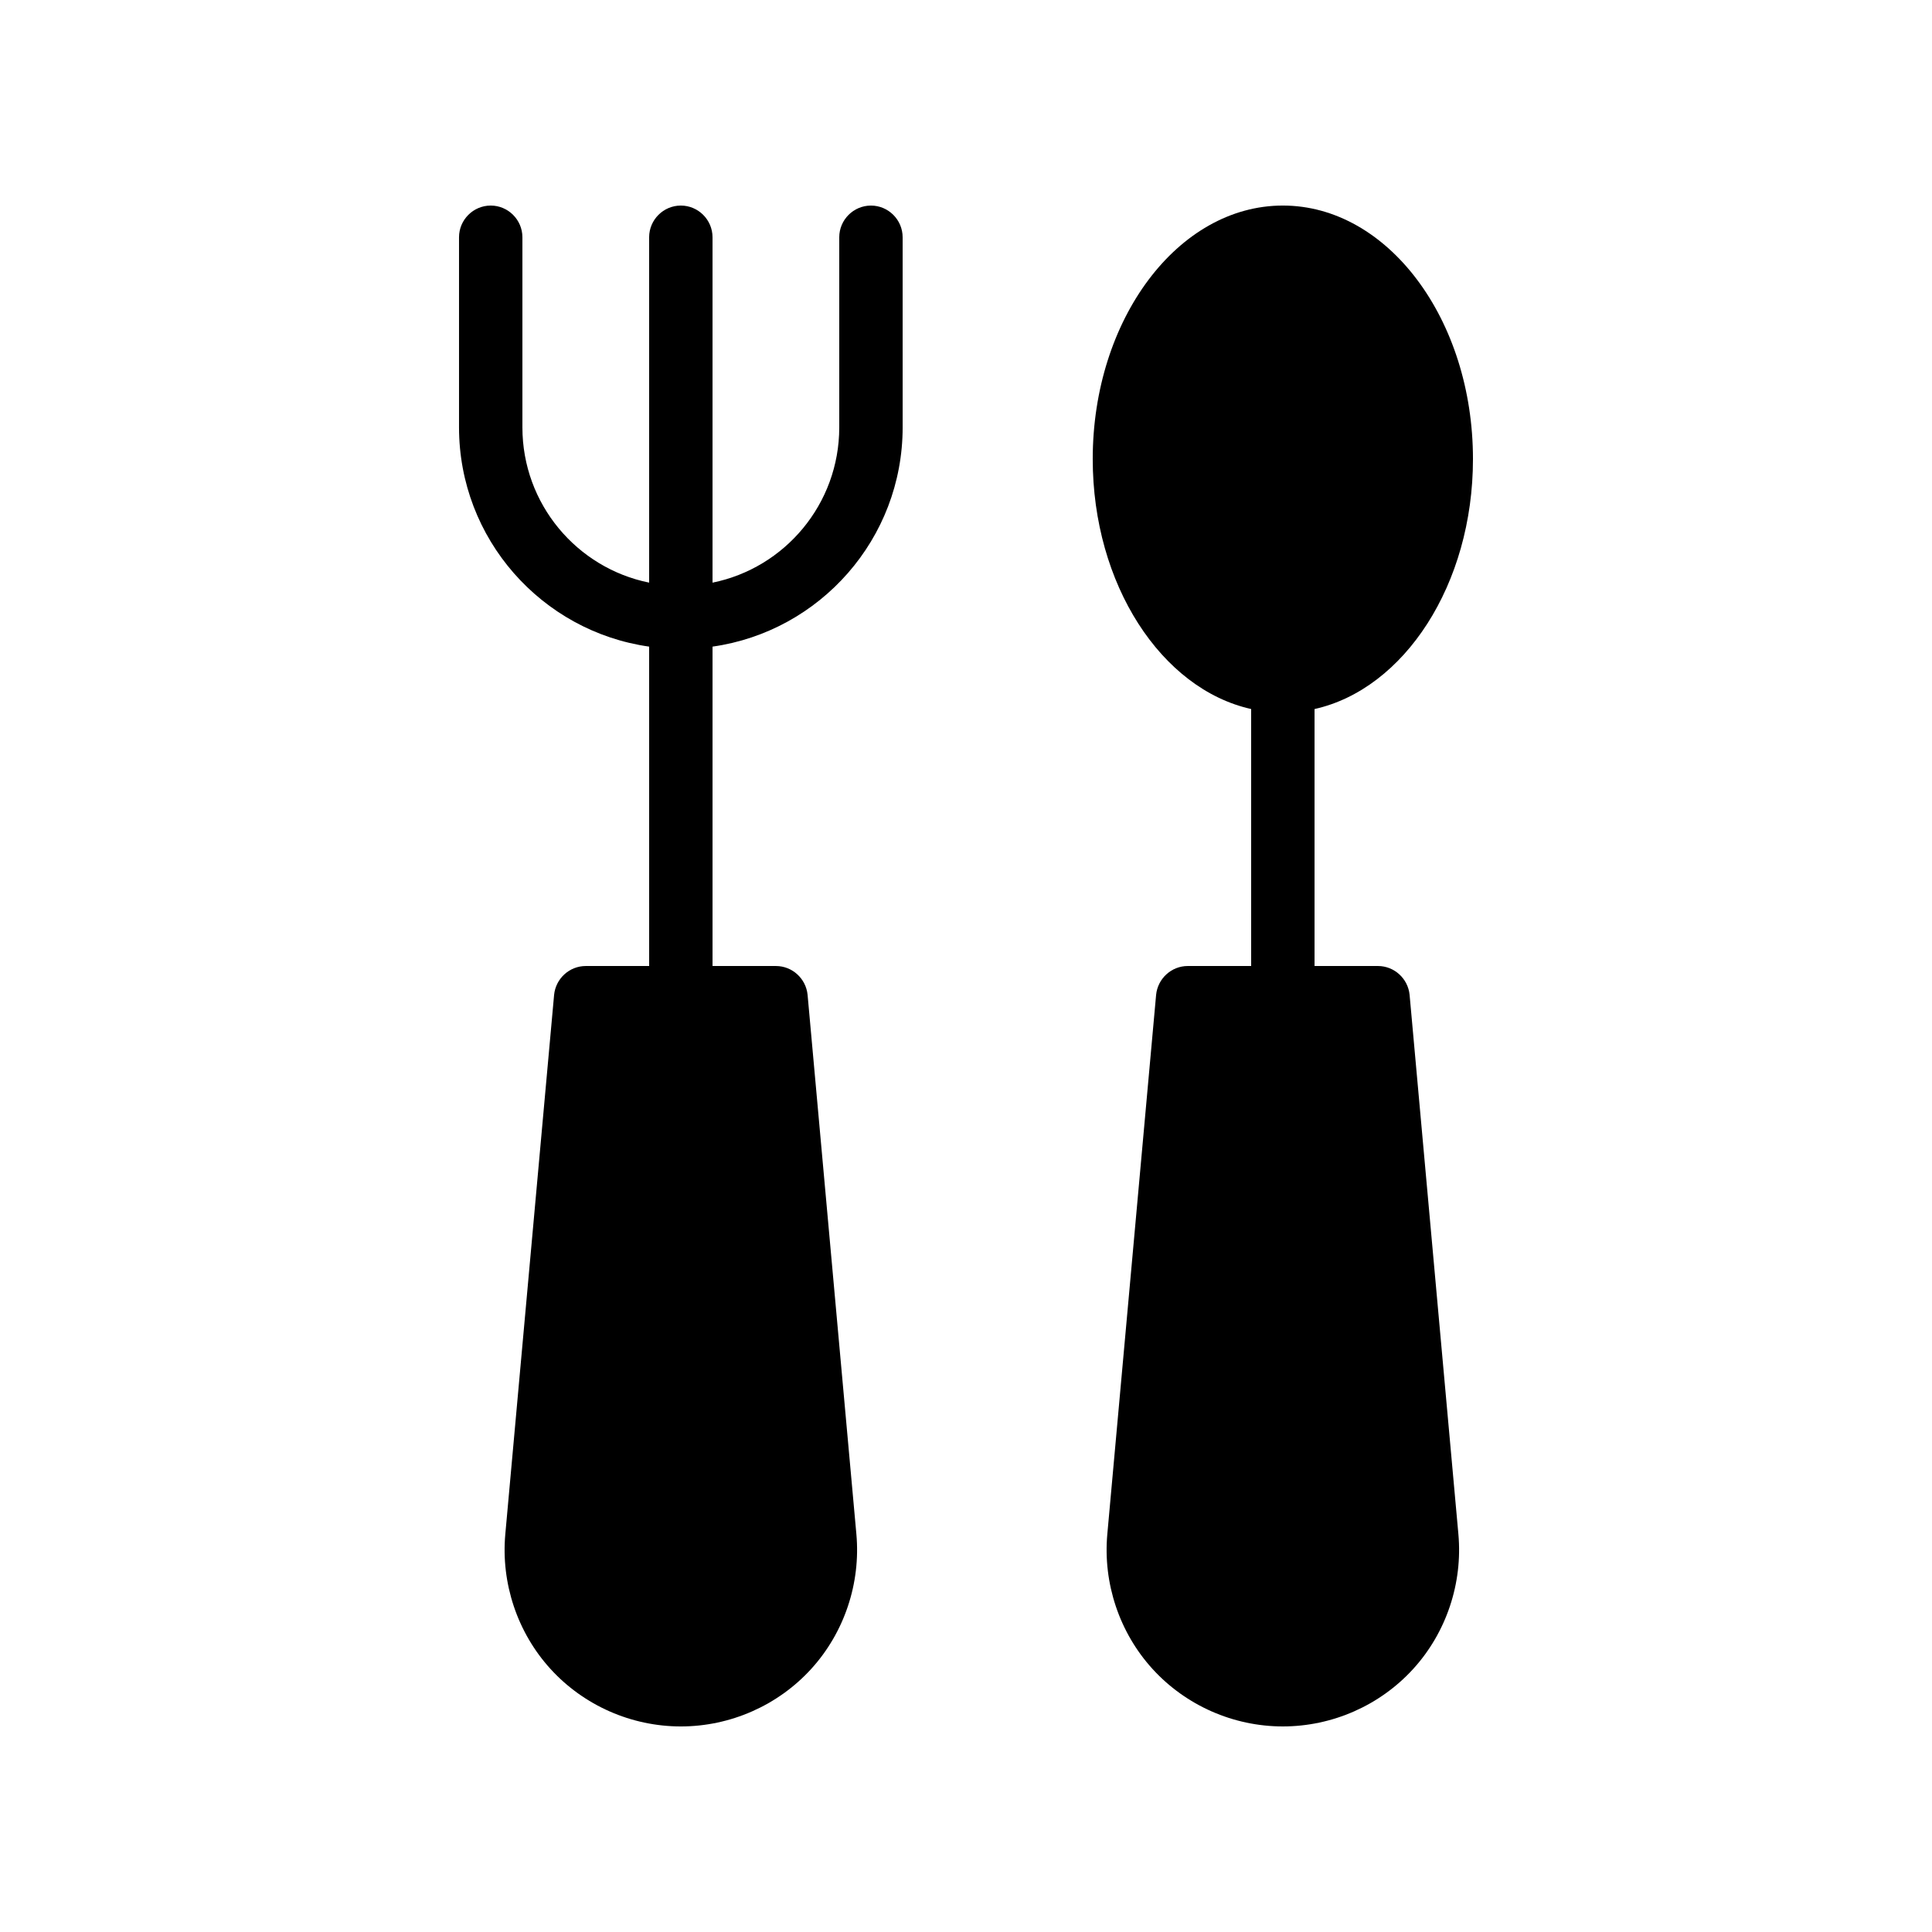
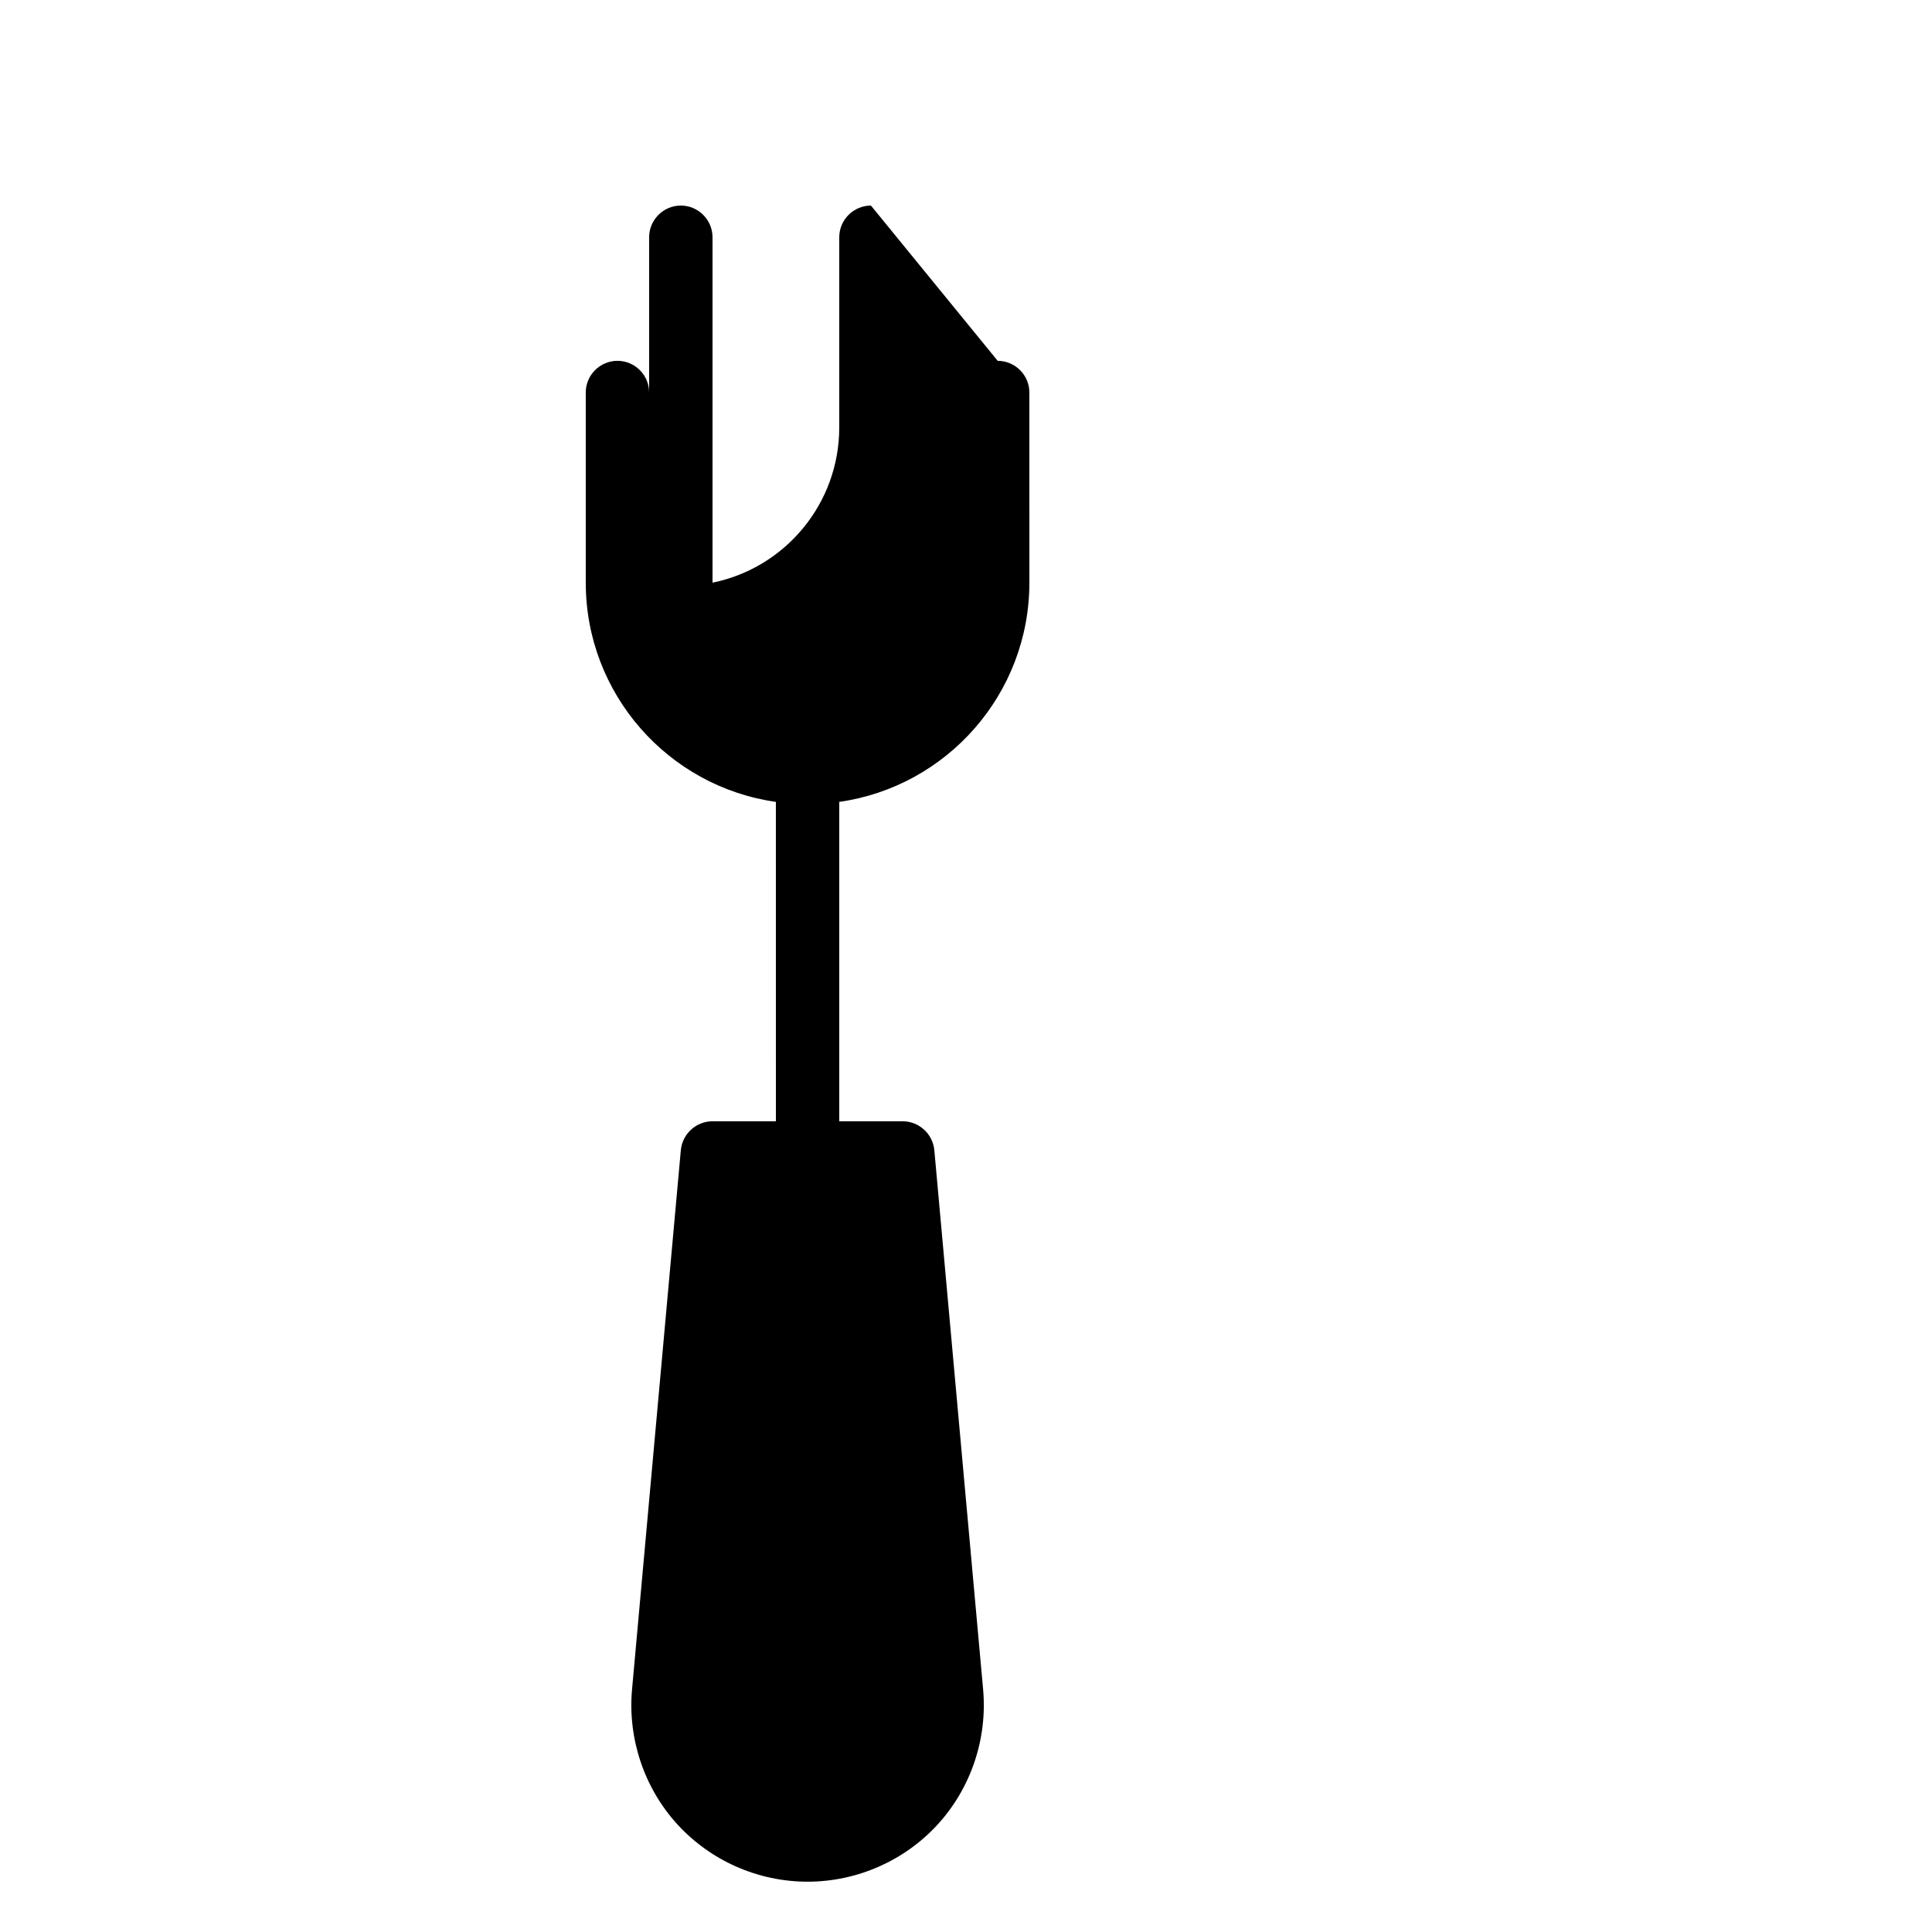
<svg xmlns="http://www.w3.org/2000/svg" fill="#000000" width="800px" height="800px" version="1.1" viewBox="144 144 512 512">
  <g>
-     <path d="m534.35 265.65c0-37.031-22.586-67.176-50.383-67.176-27.793 0-50.383 30.145-50.383 67.176 0 33.25 18.223 60.961 41.984 66.25l0.004 68.102h-16.793c-4.367 0-7.977 3.359-8.398 7.641l-12.93 142.91c-1.176 13.016 3.191 26.113 12.008 35.77 8.816 9.656 21.41 15.199 34.508 15.199s25.695-5.543 34.512-15.199c8.816-9.656 13.184-22.754 12.008-35.77l-12.93-142.91c-0.422-4.285-4.031-7.641-8.398-7.641h-16.793v-68.098c23.762-5.293 41.984-33 41.984-66.254z" />
-     <path d="m374.81 198.48c-4.617 0-8.398 3.777-8.398 8.398v50.383c0 20.32-14.441 37.281-33.586 41.145v-91.531c0-4.617-3.777-8.398-8.398-8.398-4.617 0-8.398 3.777-8.398 8.398v91.527c-19.145-3.863-33.586-20.824-33.586-41.145v-50.383c0-4.617-3.777-8.398-8.398-8.398-4.617 0-8.398 3.777-8.398 8.398v50.383c0 29.559 21.914 54.074 50.383 58.105l0.004 84.641h-16.793c-4.367 0-7.977 3.359-8.398 7.641l-12.93 142.91c-1.176 13.016 3.191 26.113 12.008 35.77 8.816 9.656 21.41 15.199 34.508 15.199 13.098 0 25.695-5.543 34.512-15.199s13.184-22.754 12.008-35.77l-12.93-142.91c-0.422-4.285-4.031-7.641-8.398-7.641h-16.793v-84.641c28.465-4.031 50.383-28.551 50.383-58.105l-0.004-50.383c0-4.617-3.777-8.395-8.395-8.395z" />
+     <path d="m374.81 198.48c-4.617 0-8.398 3.777-8.398 8.398v50.383c0 20.32-14.441 37.281-33.586 41.145v-91.531c0-4.617-3.777-8.398-8.398-8.398-4.617 0-8.398 3.777-8.398 8.398v91.527v-50.383c0-4.617-3.777-8.398-8.398-8.398-4.617 0-8.398 3.777-8.398 8.398v50.383c0 29.559 21.914 54.074 50.383 58.105l0.004 84.641h-16.793c-4.367 0-7.977 3.359-8.398 7.641l-12.93 142.91c-1.176 13.016 3.191 26.113 12.008 35.77 8.816 9.656 21.41 15.199 34.508 15.199 13.098 0 25.695-5.543 34.512-15.199s13.184-22.754 12.008-35.77l-12.93-142.91c-0.422-4.285-4.031-7.641-8.398-7.641h-16.793v-84.641c28.465-4.031 50.383-28.551 50.383-58.105l-0.004-50.383c0-4.617-3.777-8.395-8.395-8.395z" />
  </g>
</svg>